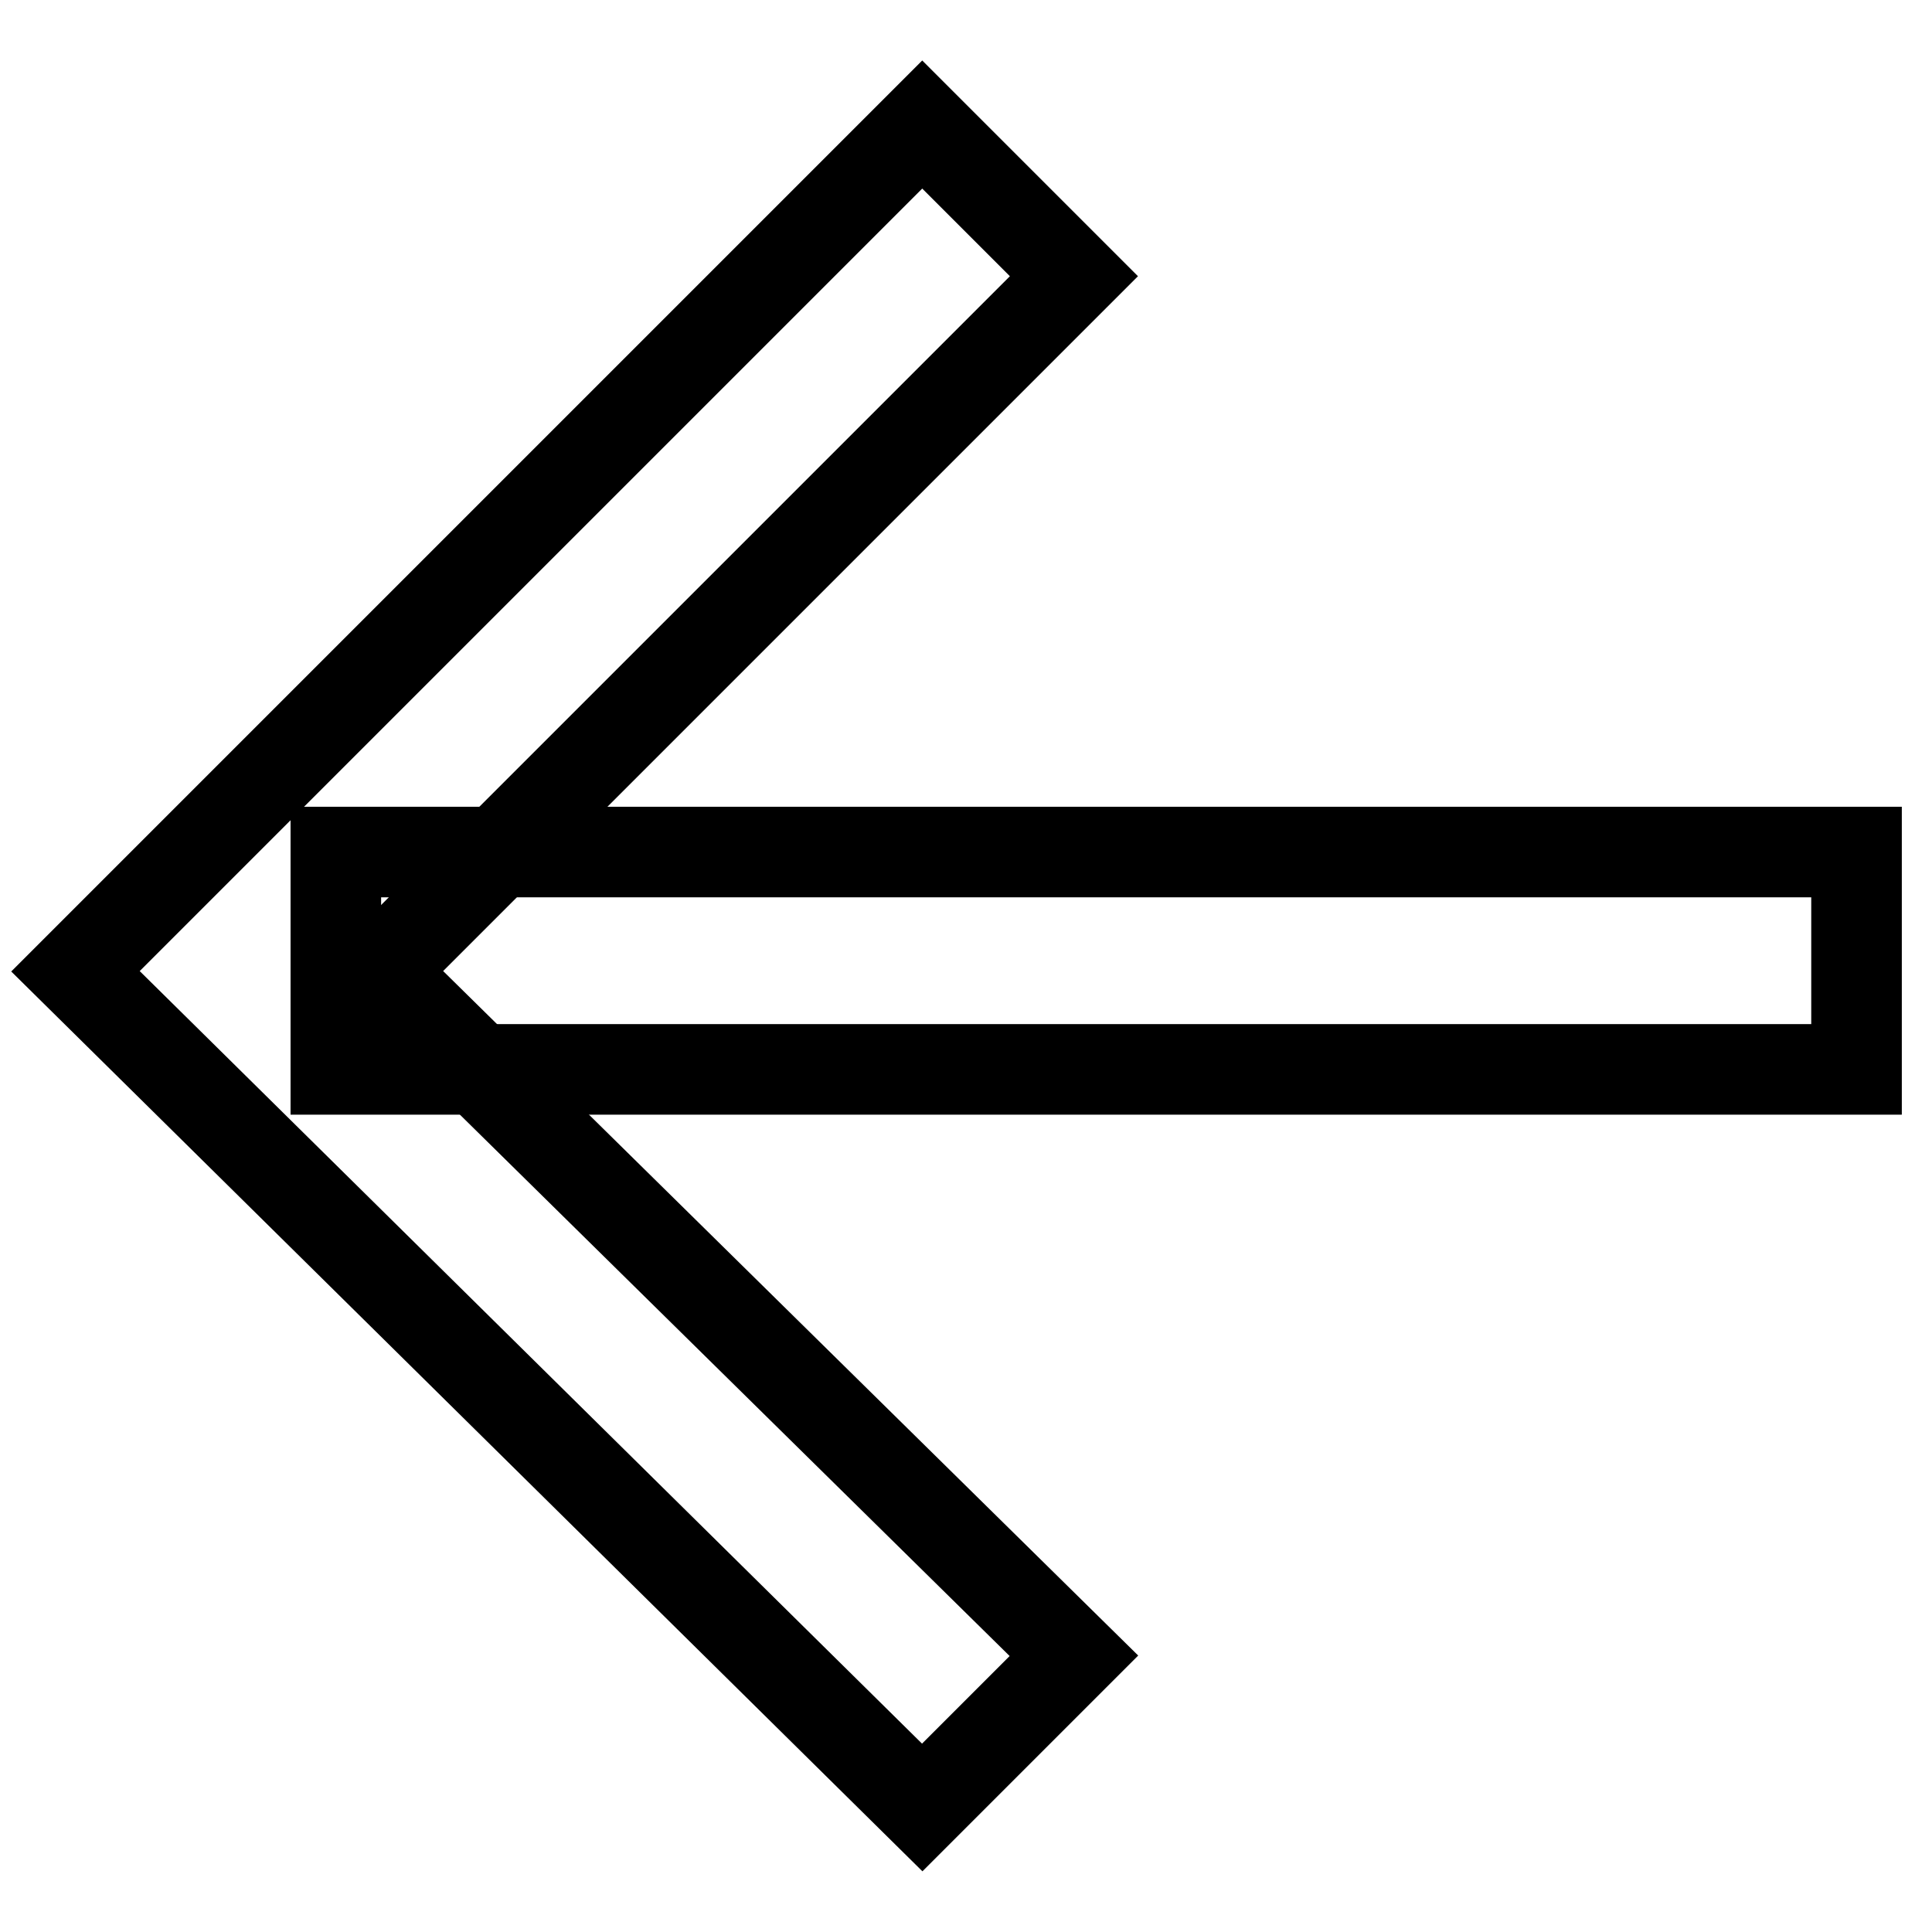
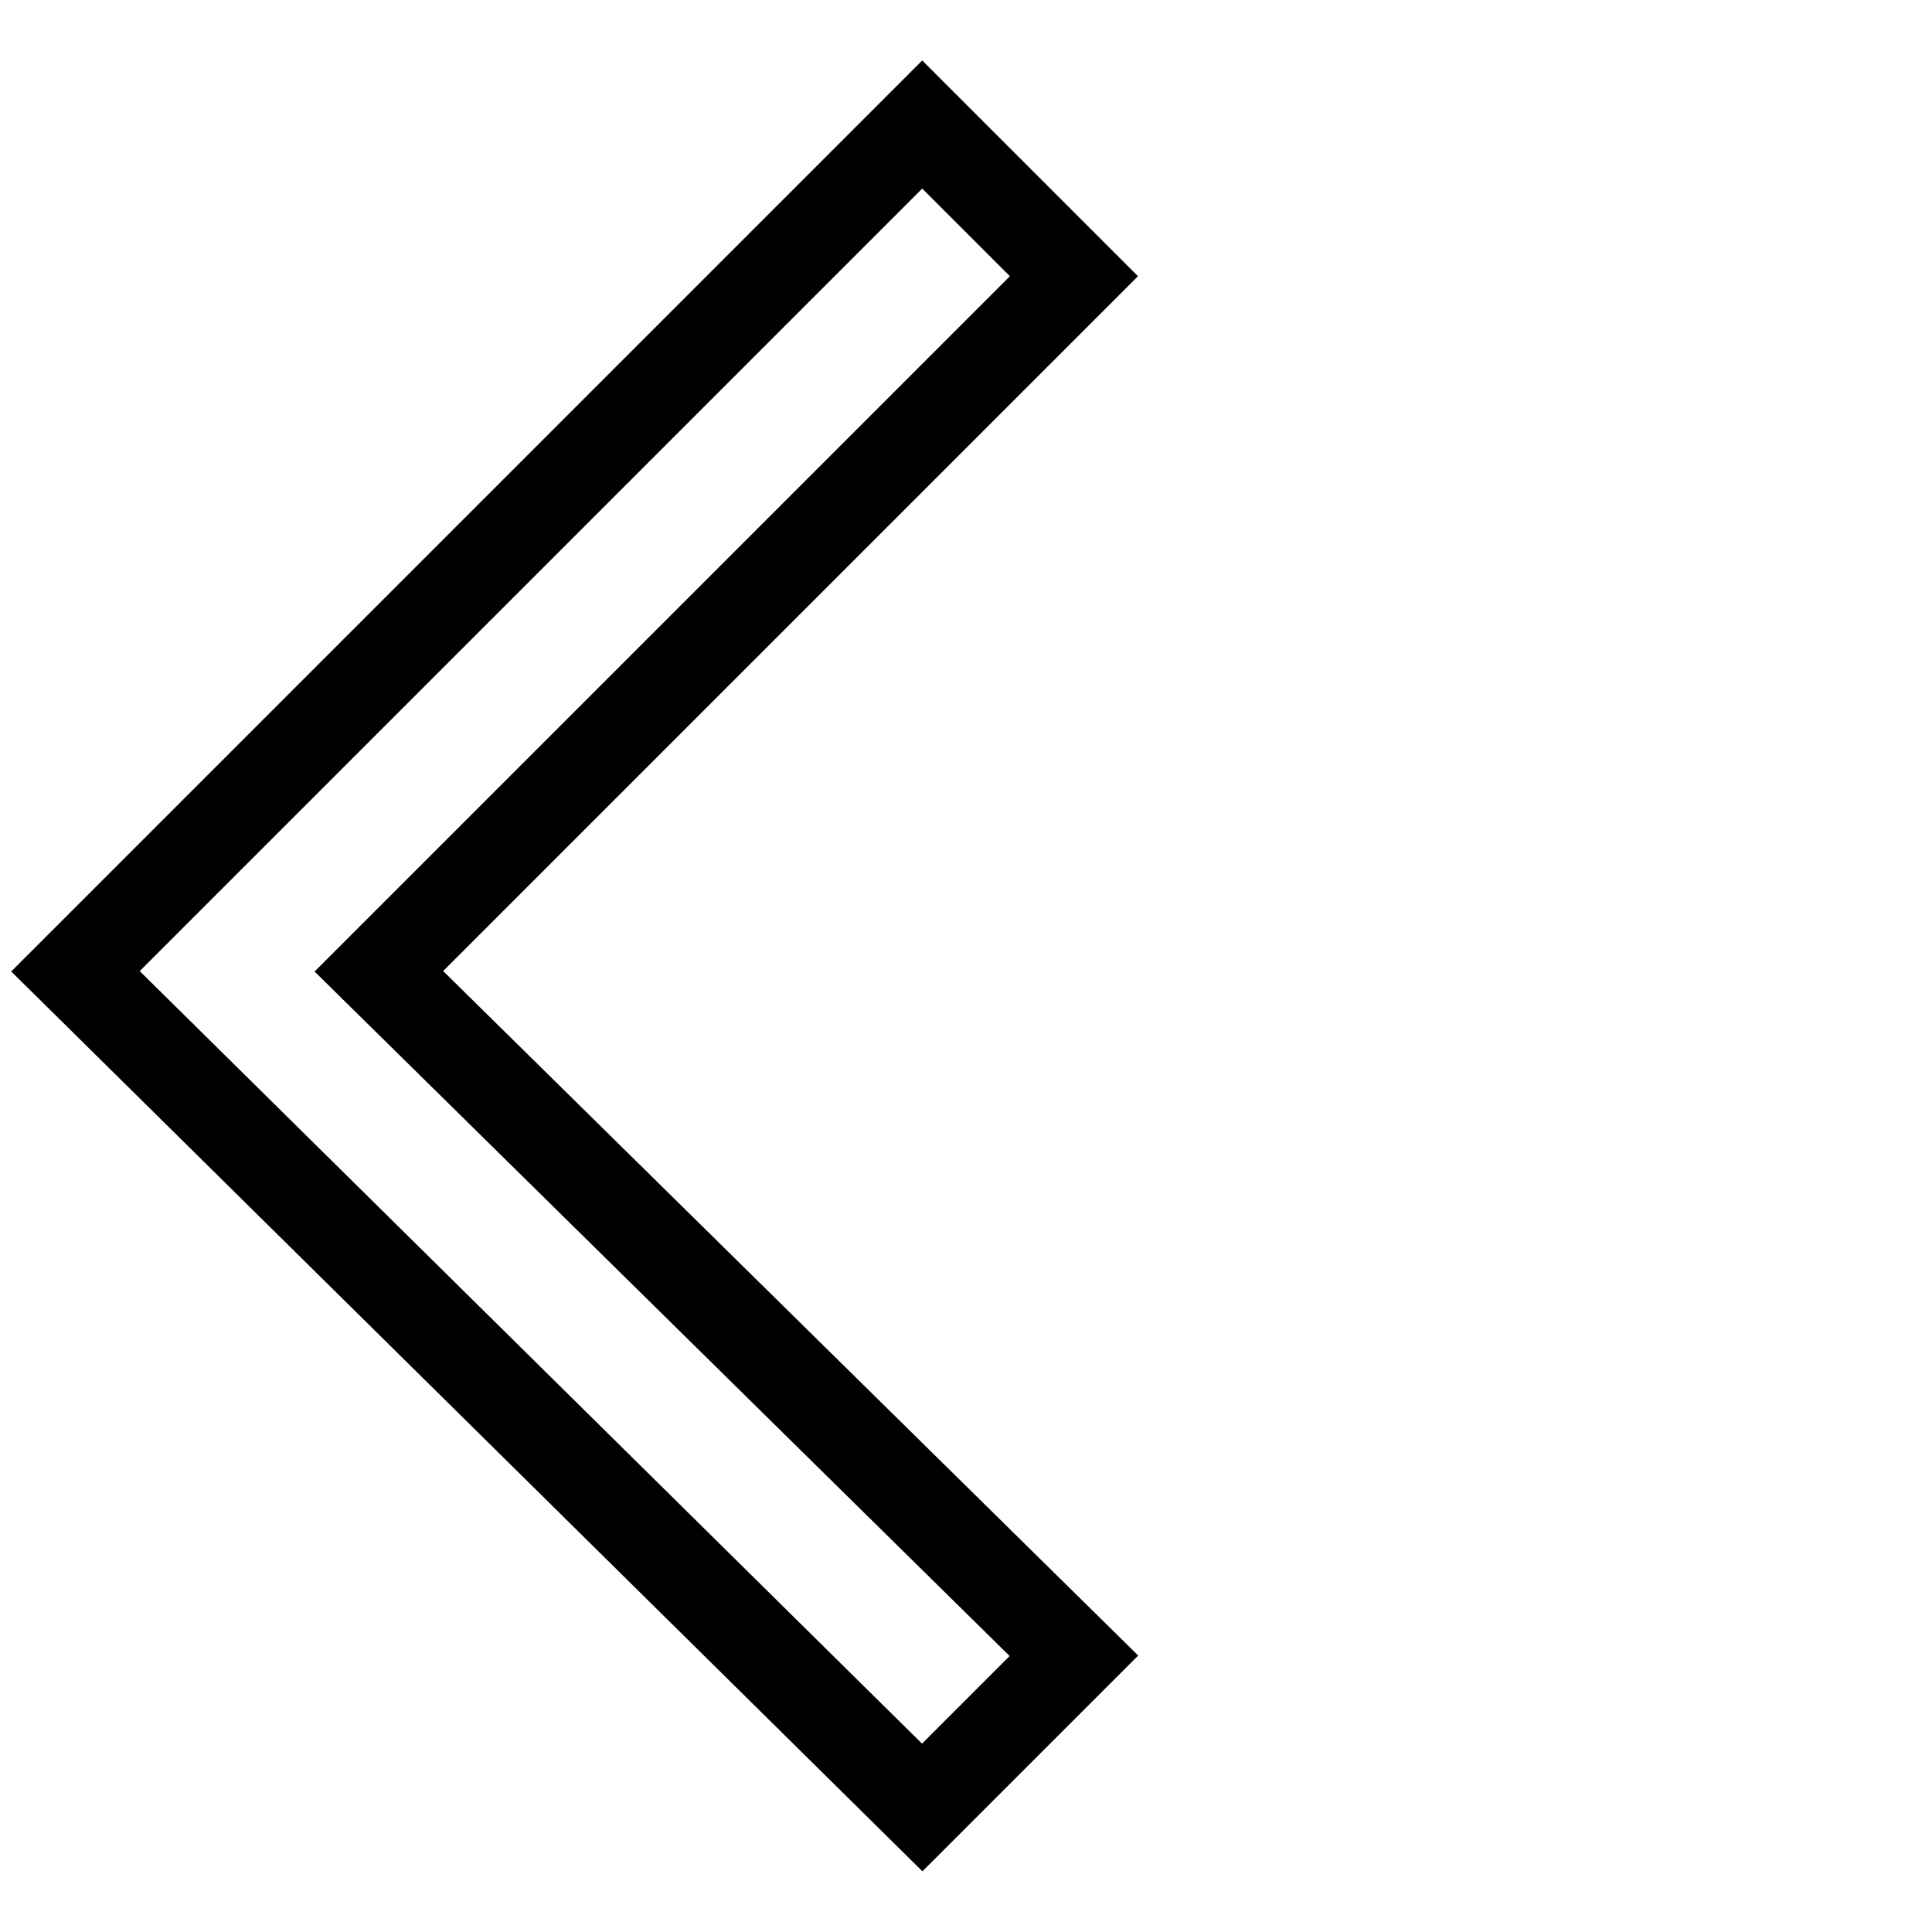
<svg xmlns="http://www.w3.org/2000/svg" version="1.1" x="0px" y="0px" viewBox="0 0 256 256" enable-background="new 0 0 256 256" xml:space="preserve">
  <g>
-     <path stroke-width="12" fill-opacity="0" stroke="#000000" d="M246,112.9v28.8H44.5v-28.8H246z" />
    <path stroke-width="12" fill-opacity="0" stroke="#000000" d="M122.2,239.5L10,128.7L122.2,16.5l20.1,20.1l-92.1,92.1l92.1,90.7L122.2,239.5z" />
  </g>
</svg>